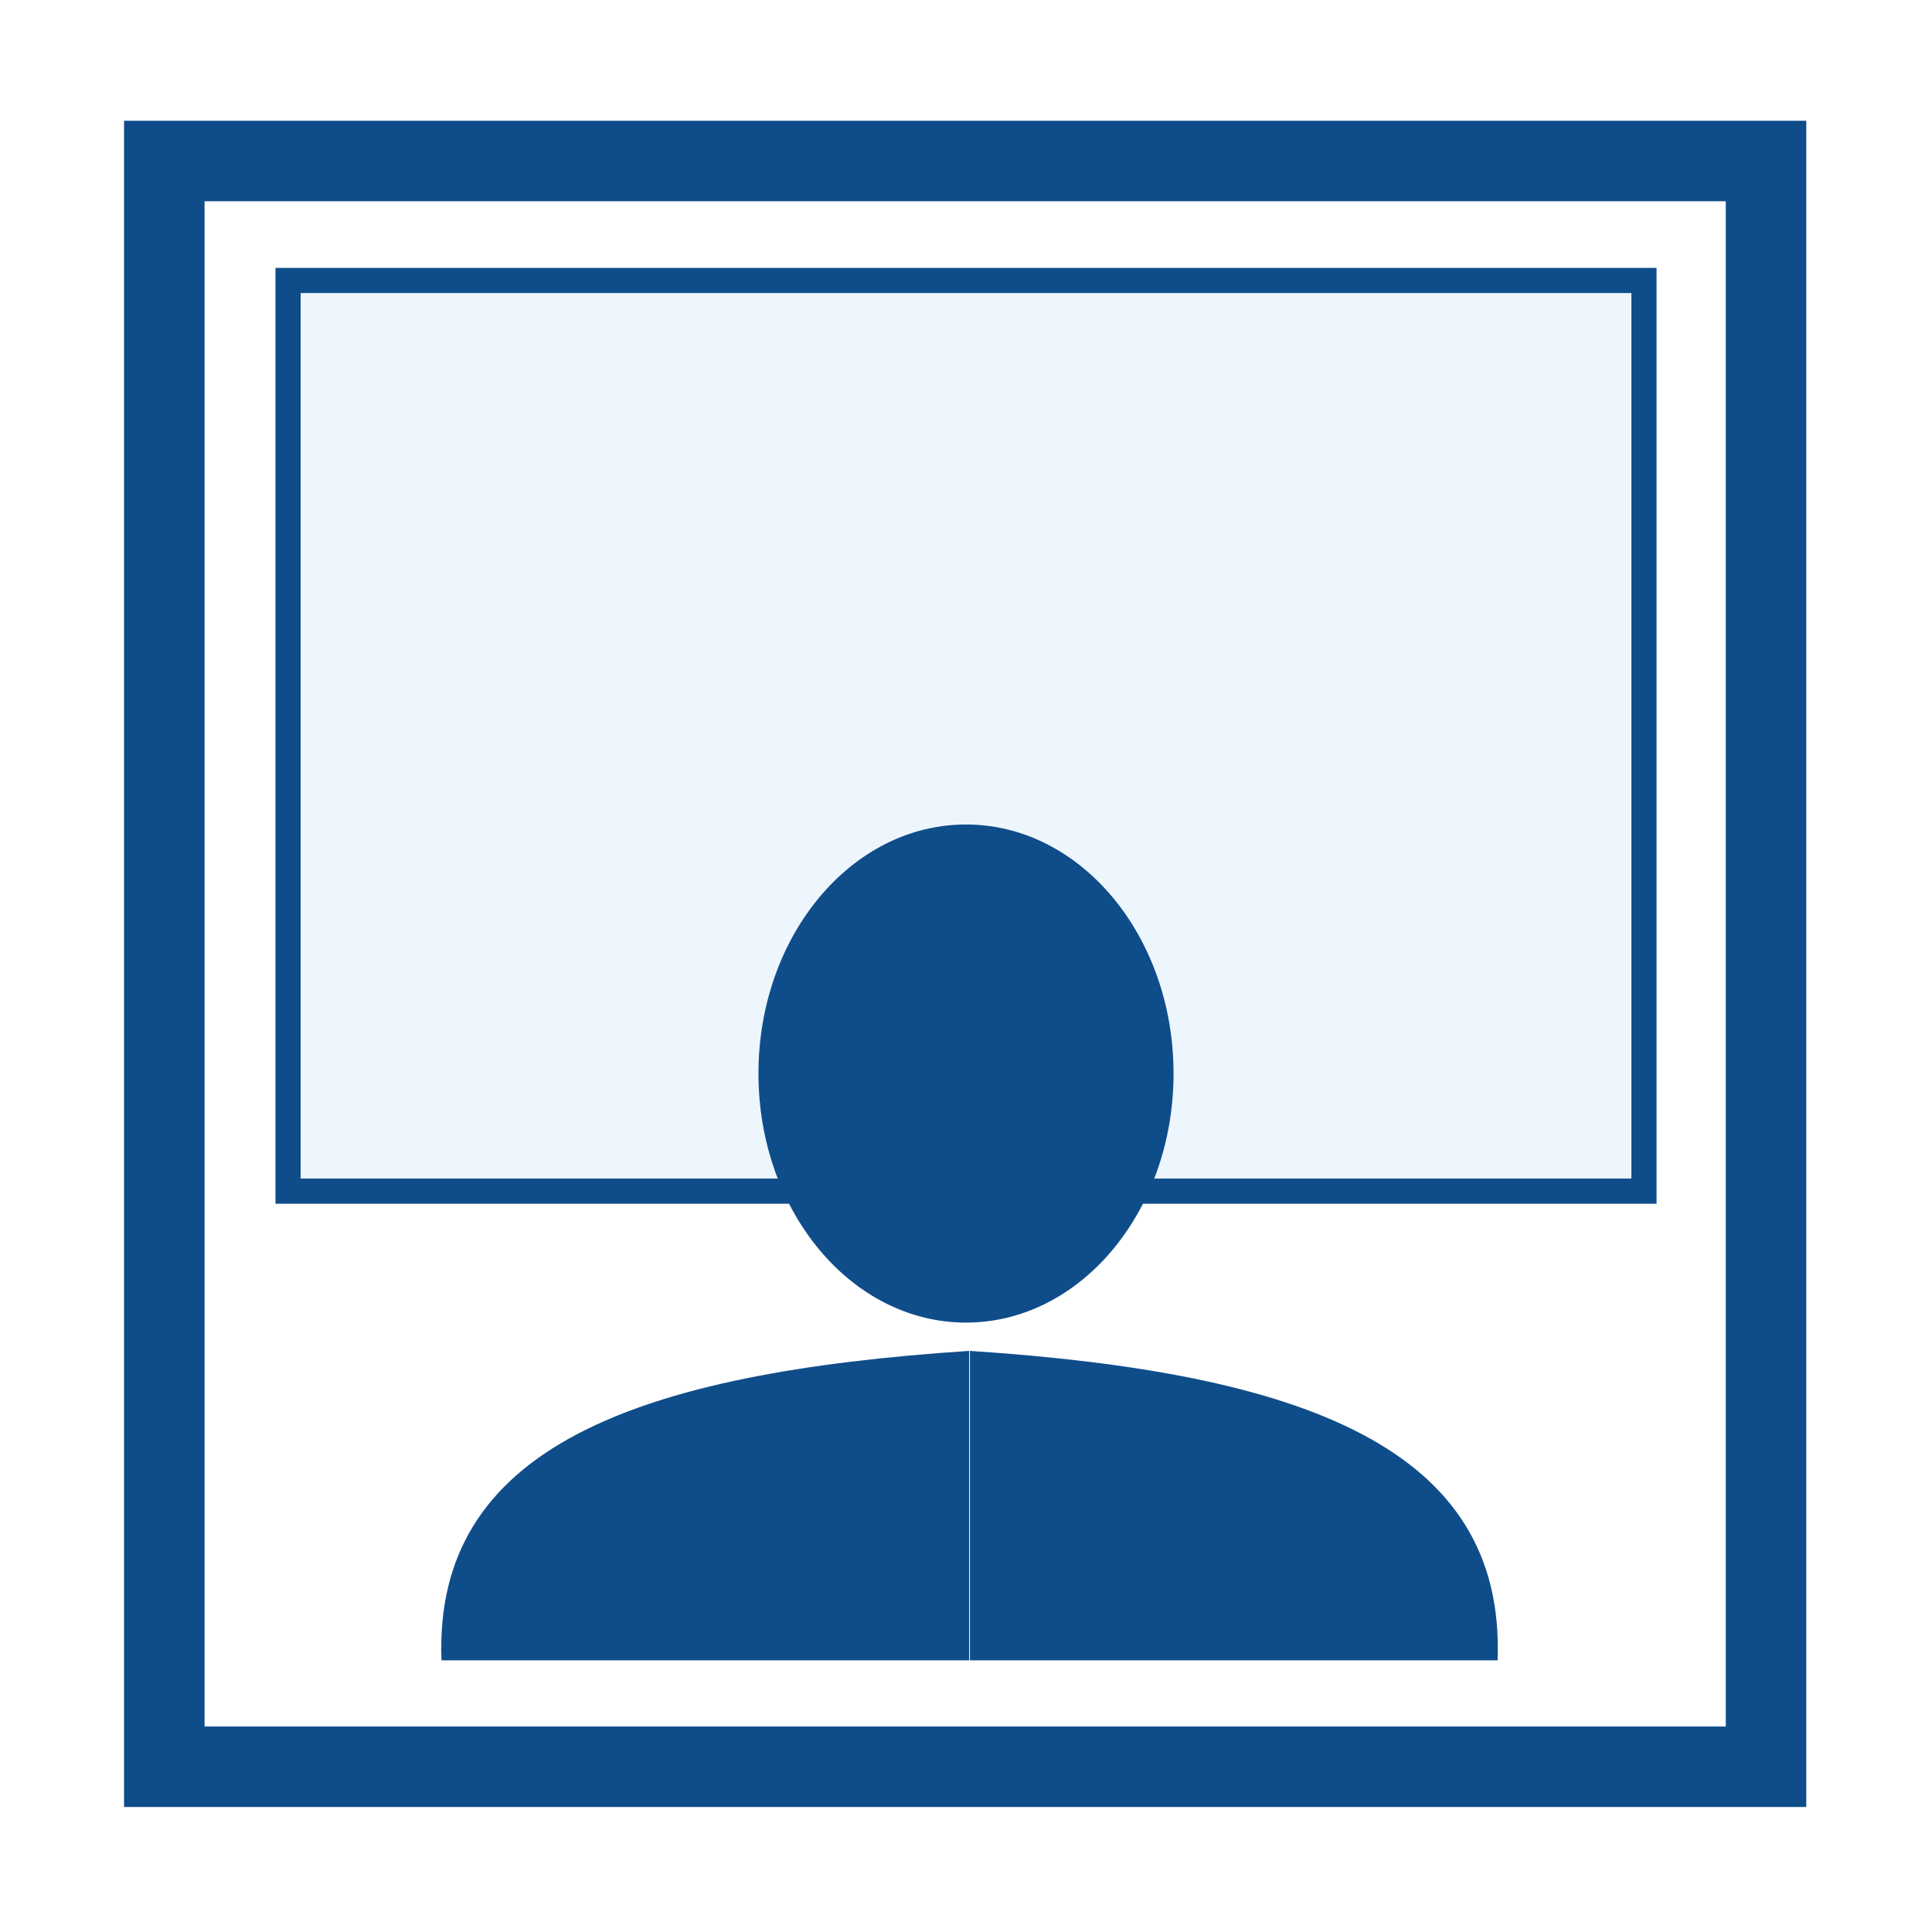
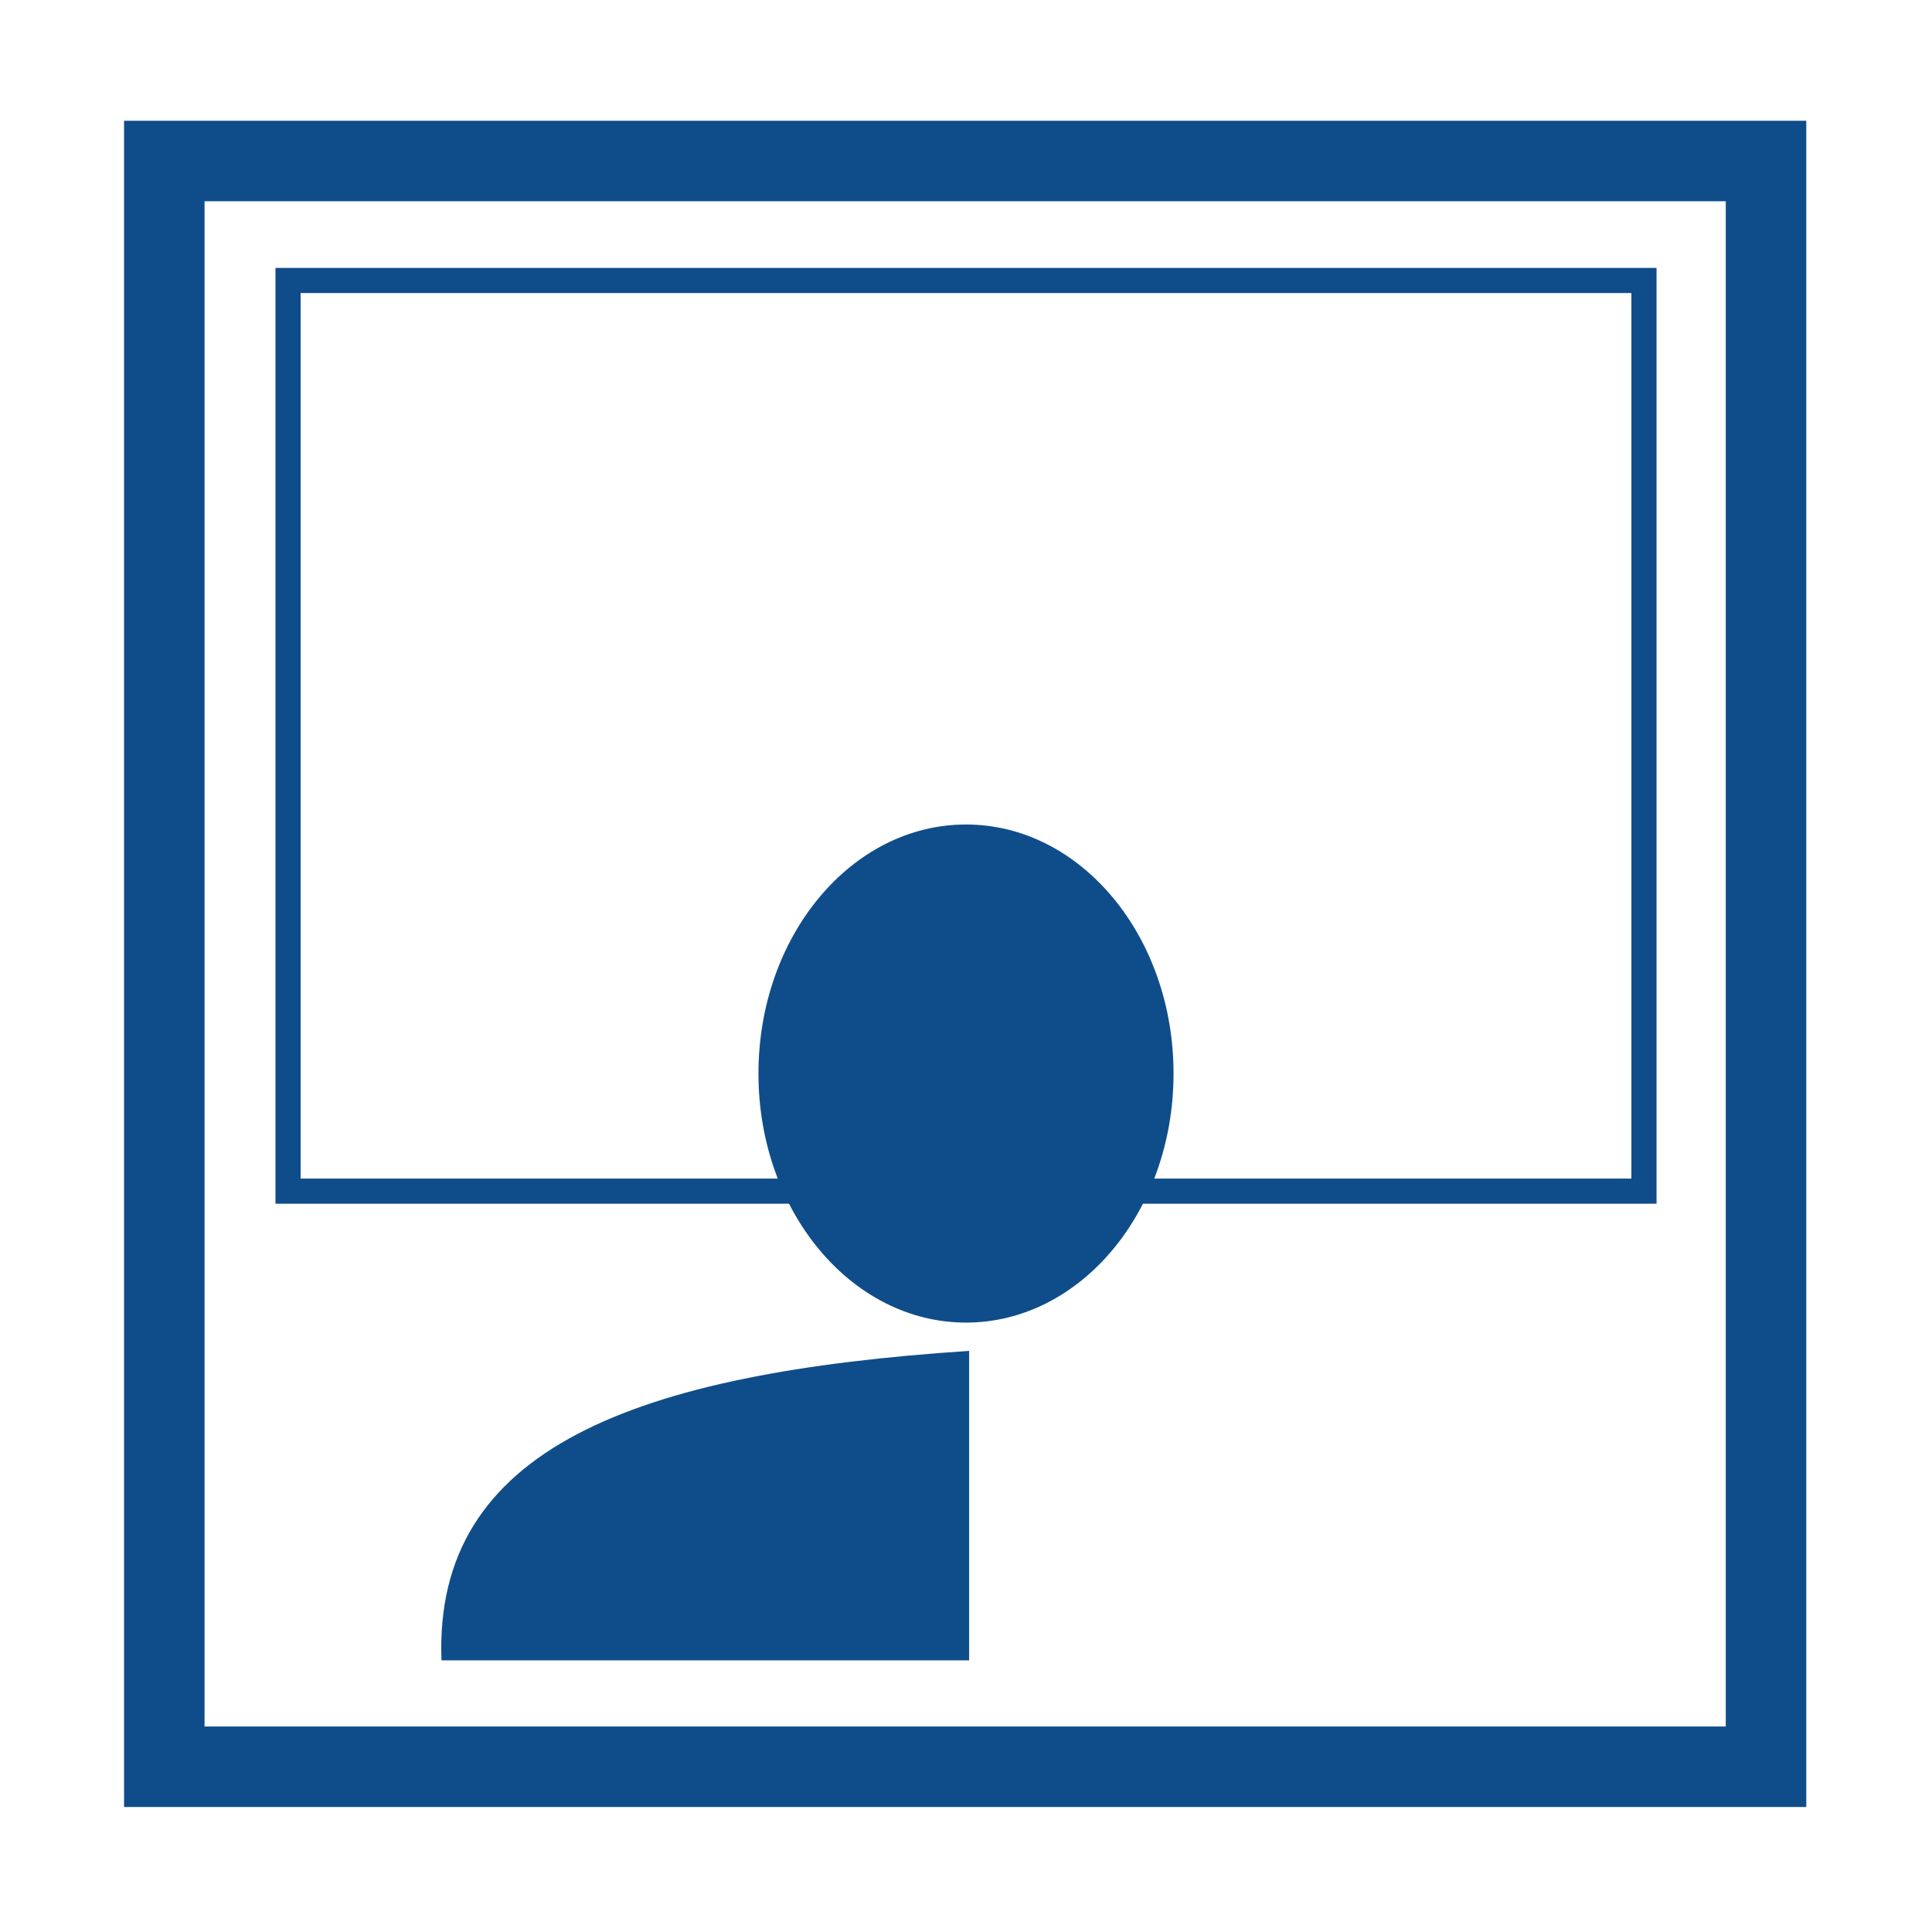
- <svg xmlns="http://www.w3.org/2000/svg" xmlns:ns1="http://www.serif.com/" width="100%" height="100%" viewBox="0 0 1600 1600" version="1.1" xml:space="preserve" style="fill-rule:evenodd;clip-rule:evenodd;stroke-linejoin:round;stroke-miterlimit:2;">
+ <svg xmlns="http://www.w3.org/2000/svg" width="100%" height="100%" viewBox="0 0 1600 1600" version="1.1" xml:space="preserve" style="fill-rule:evenodd;clip-rule:evenodd;stroke-linejoin:round;stroke-miterlimit:2;">
  <rect id="Background" x="-0" y="0" width="1600" height="1600" style="fill:#fff;" />
  <g id="Speakers">
-     <rect id="Background1" ns1:id="Background" x="-0" y="0" width="1600" height="1600" style="fill:#fff;" />
    <rect x="102.734" y="100" width="1393.15" height="1396.48" style="fill:#fff;" />
    <path d="M1495.88,100l-0,1396.48l-1393.15,0l0,-1396.48l1393.15,-0Zm-66.667,66.667l-1259.81,-0l0,1263.15l1259.81,-0l0,-1263.15Z" style="fill:#0f4d8a;" />
-     <rect id="Screen" x="228.125" y="221.875" width="1143.75" height="775" style="fill:#edf5fd;" />
    <path d="M1371.88,221.875l0,775l-1143.75,-0l0,-775l1143.75,0Zm-20.833,20.833c-0,0 -1102.08,0 -1102.08,0l0,733.334c153.401,-0 1102.08,-0 1102.08,-0l-0,-733.334Z" style="fill:#0f4d8a;" />
    <g>
      <path d="M802.599,1118.75l0,256.25l-436.976,0c-6.738,-175.84 160.353,-238.046 436.976,-256.25Z" style="fill:#0f4d8a;" />
-       <path d="M803.254,1118.75l0,256.25l436.976,0c6.739,-175.84 -160.352,-238.046 -436.976,-256.25Z" style="fill:#0f4d8a;" />
    </g>
    <ellipse cx="800" cy="889.062" rx="171.875" ry="206.25" style="fill:#0f4d8a;" />
  </g>
</svg>